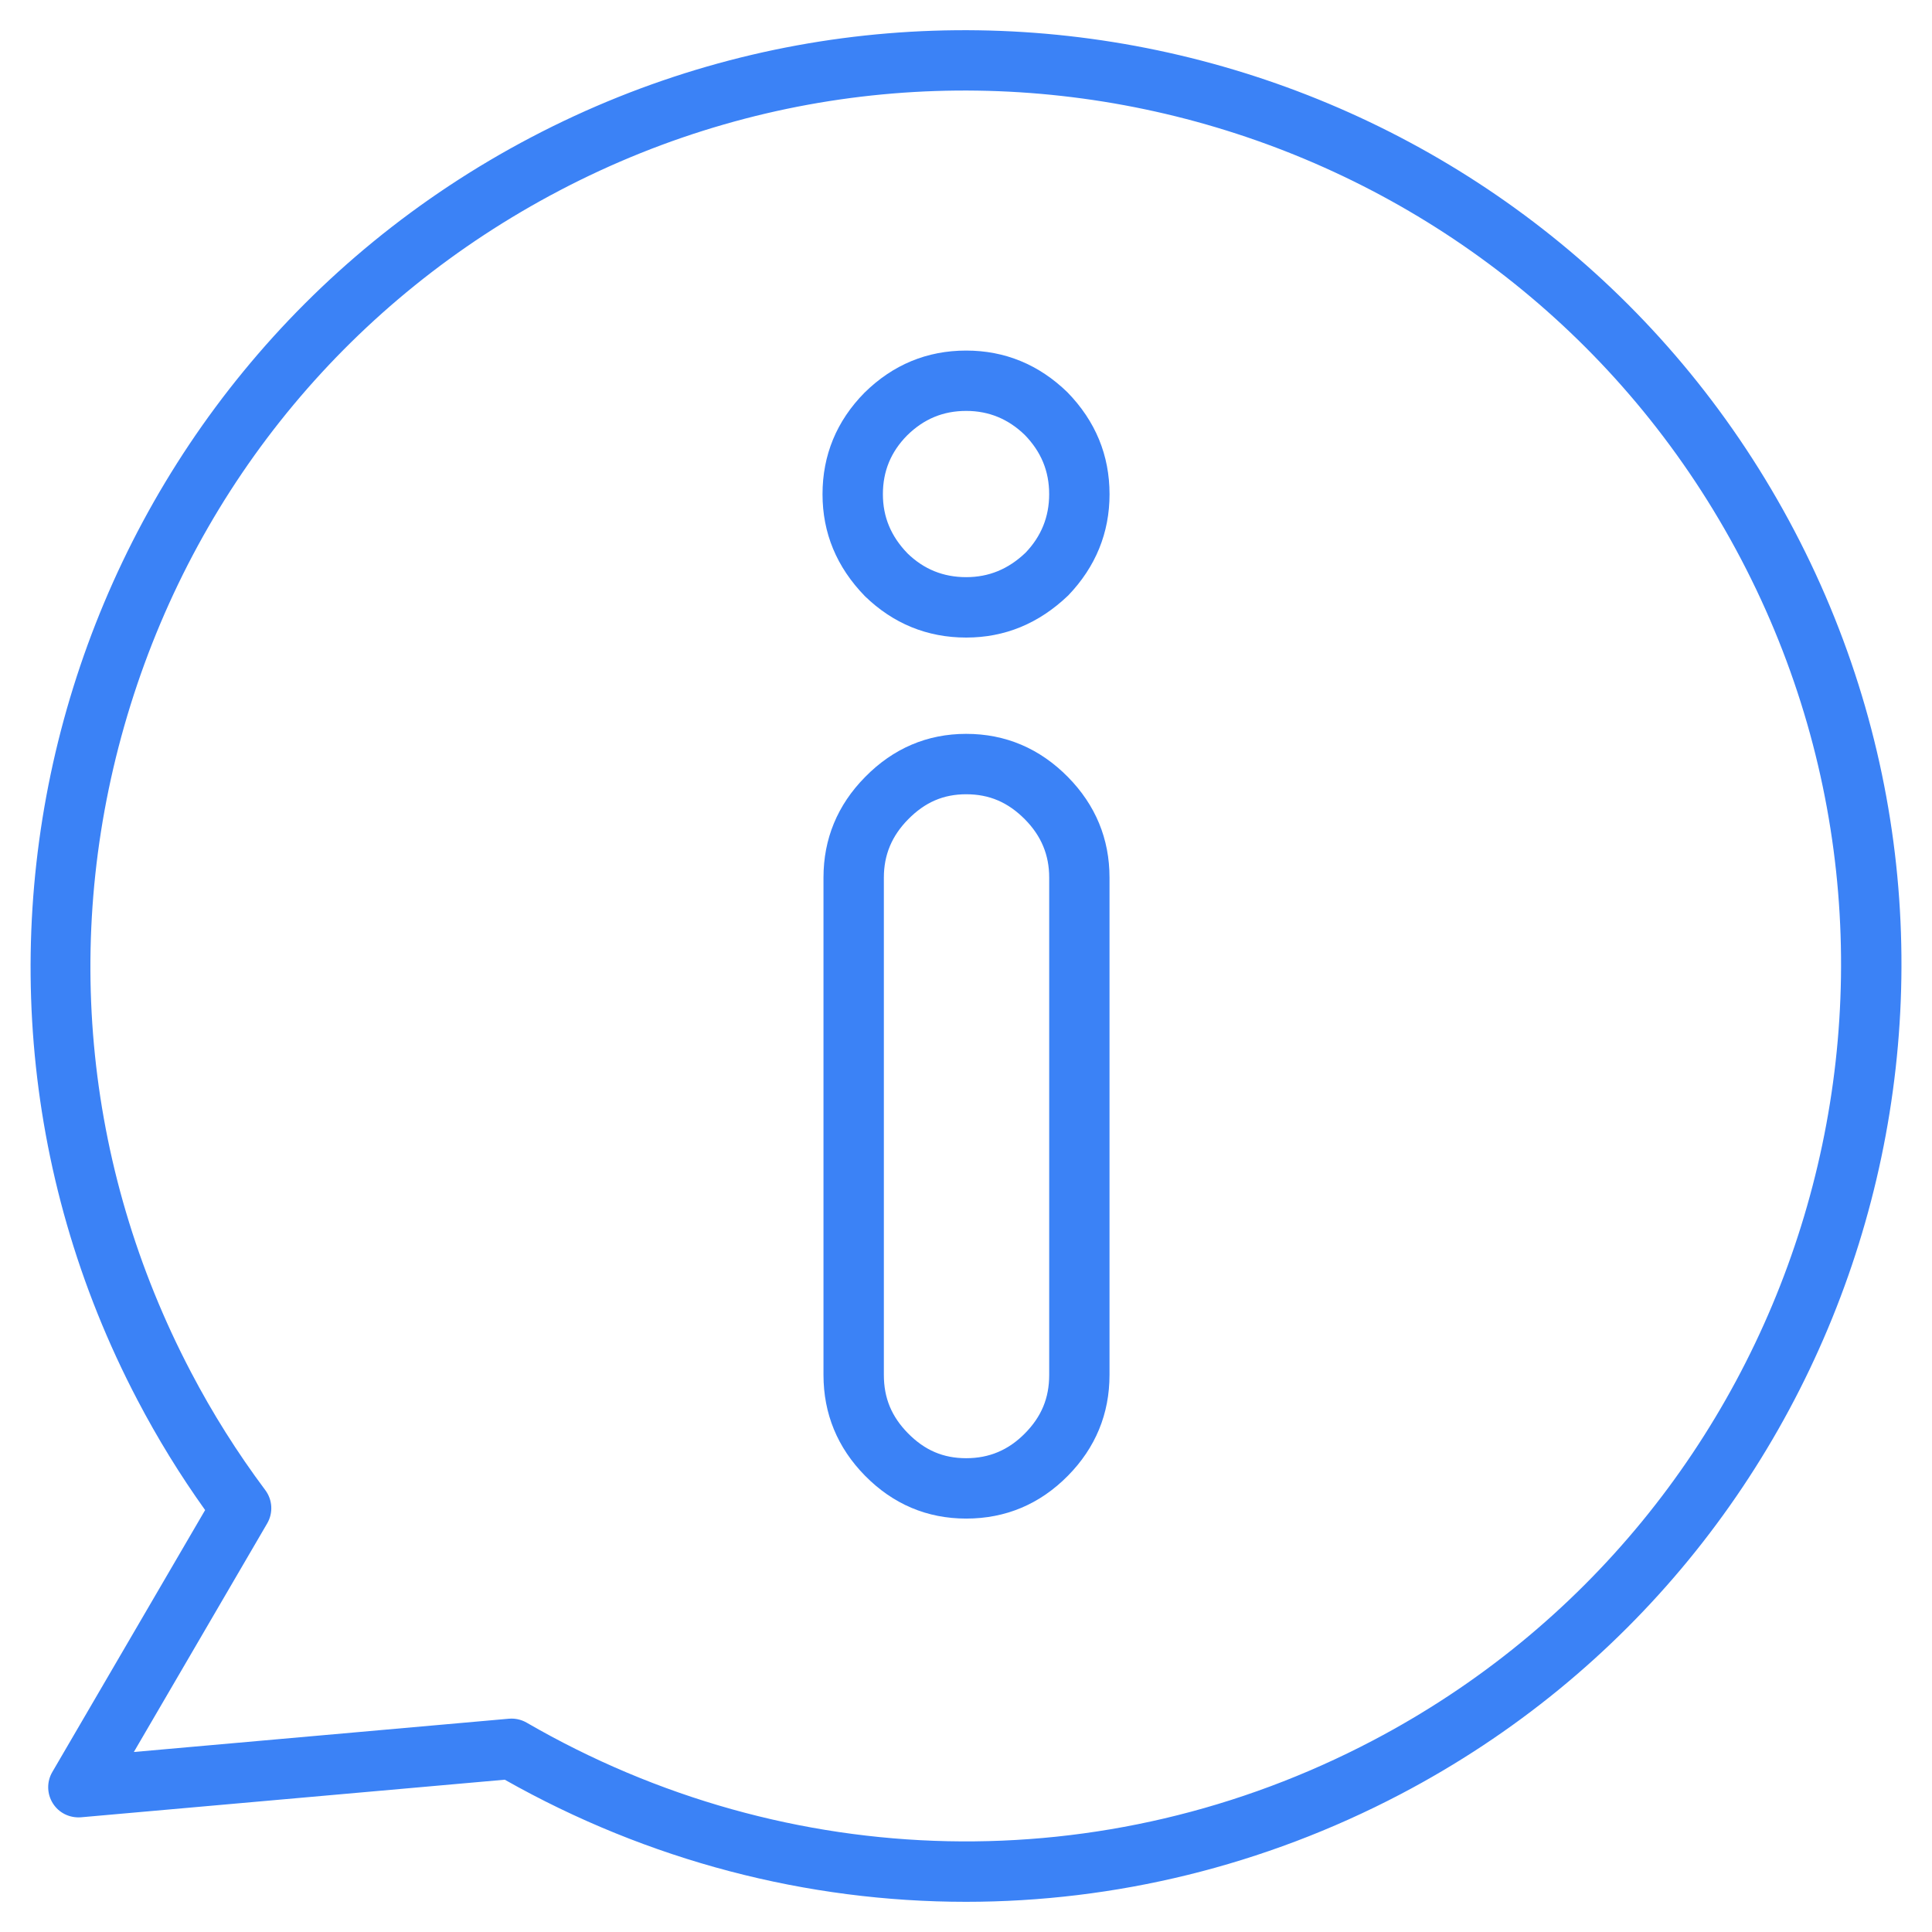
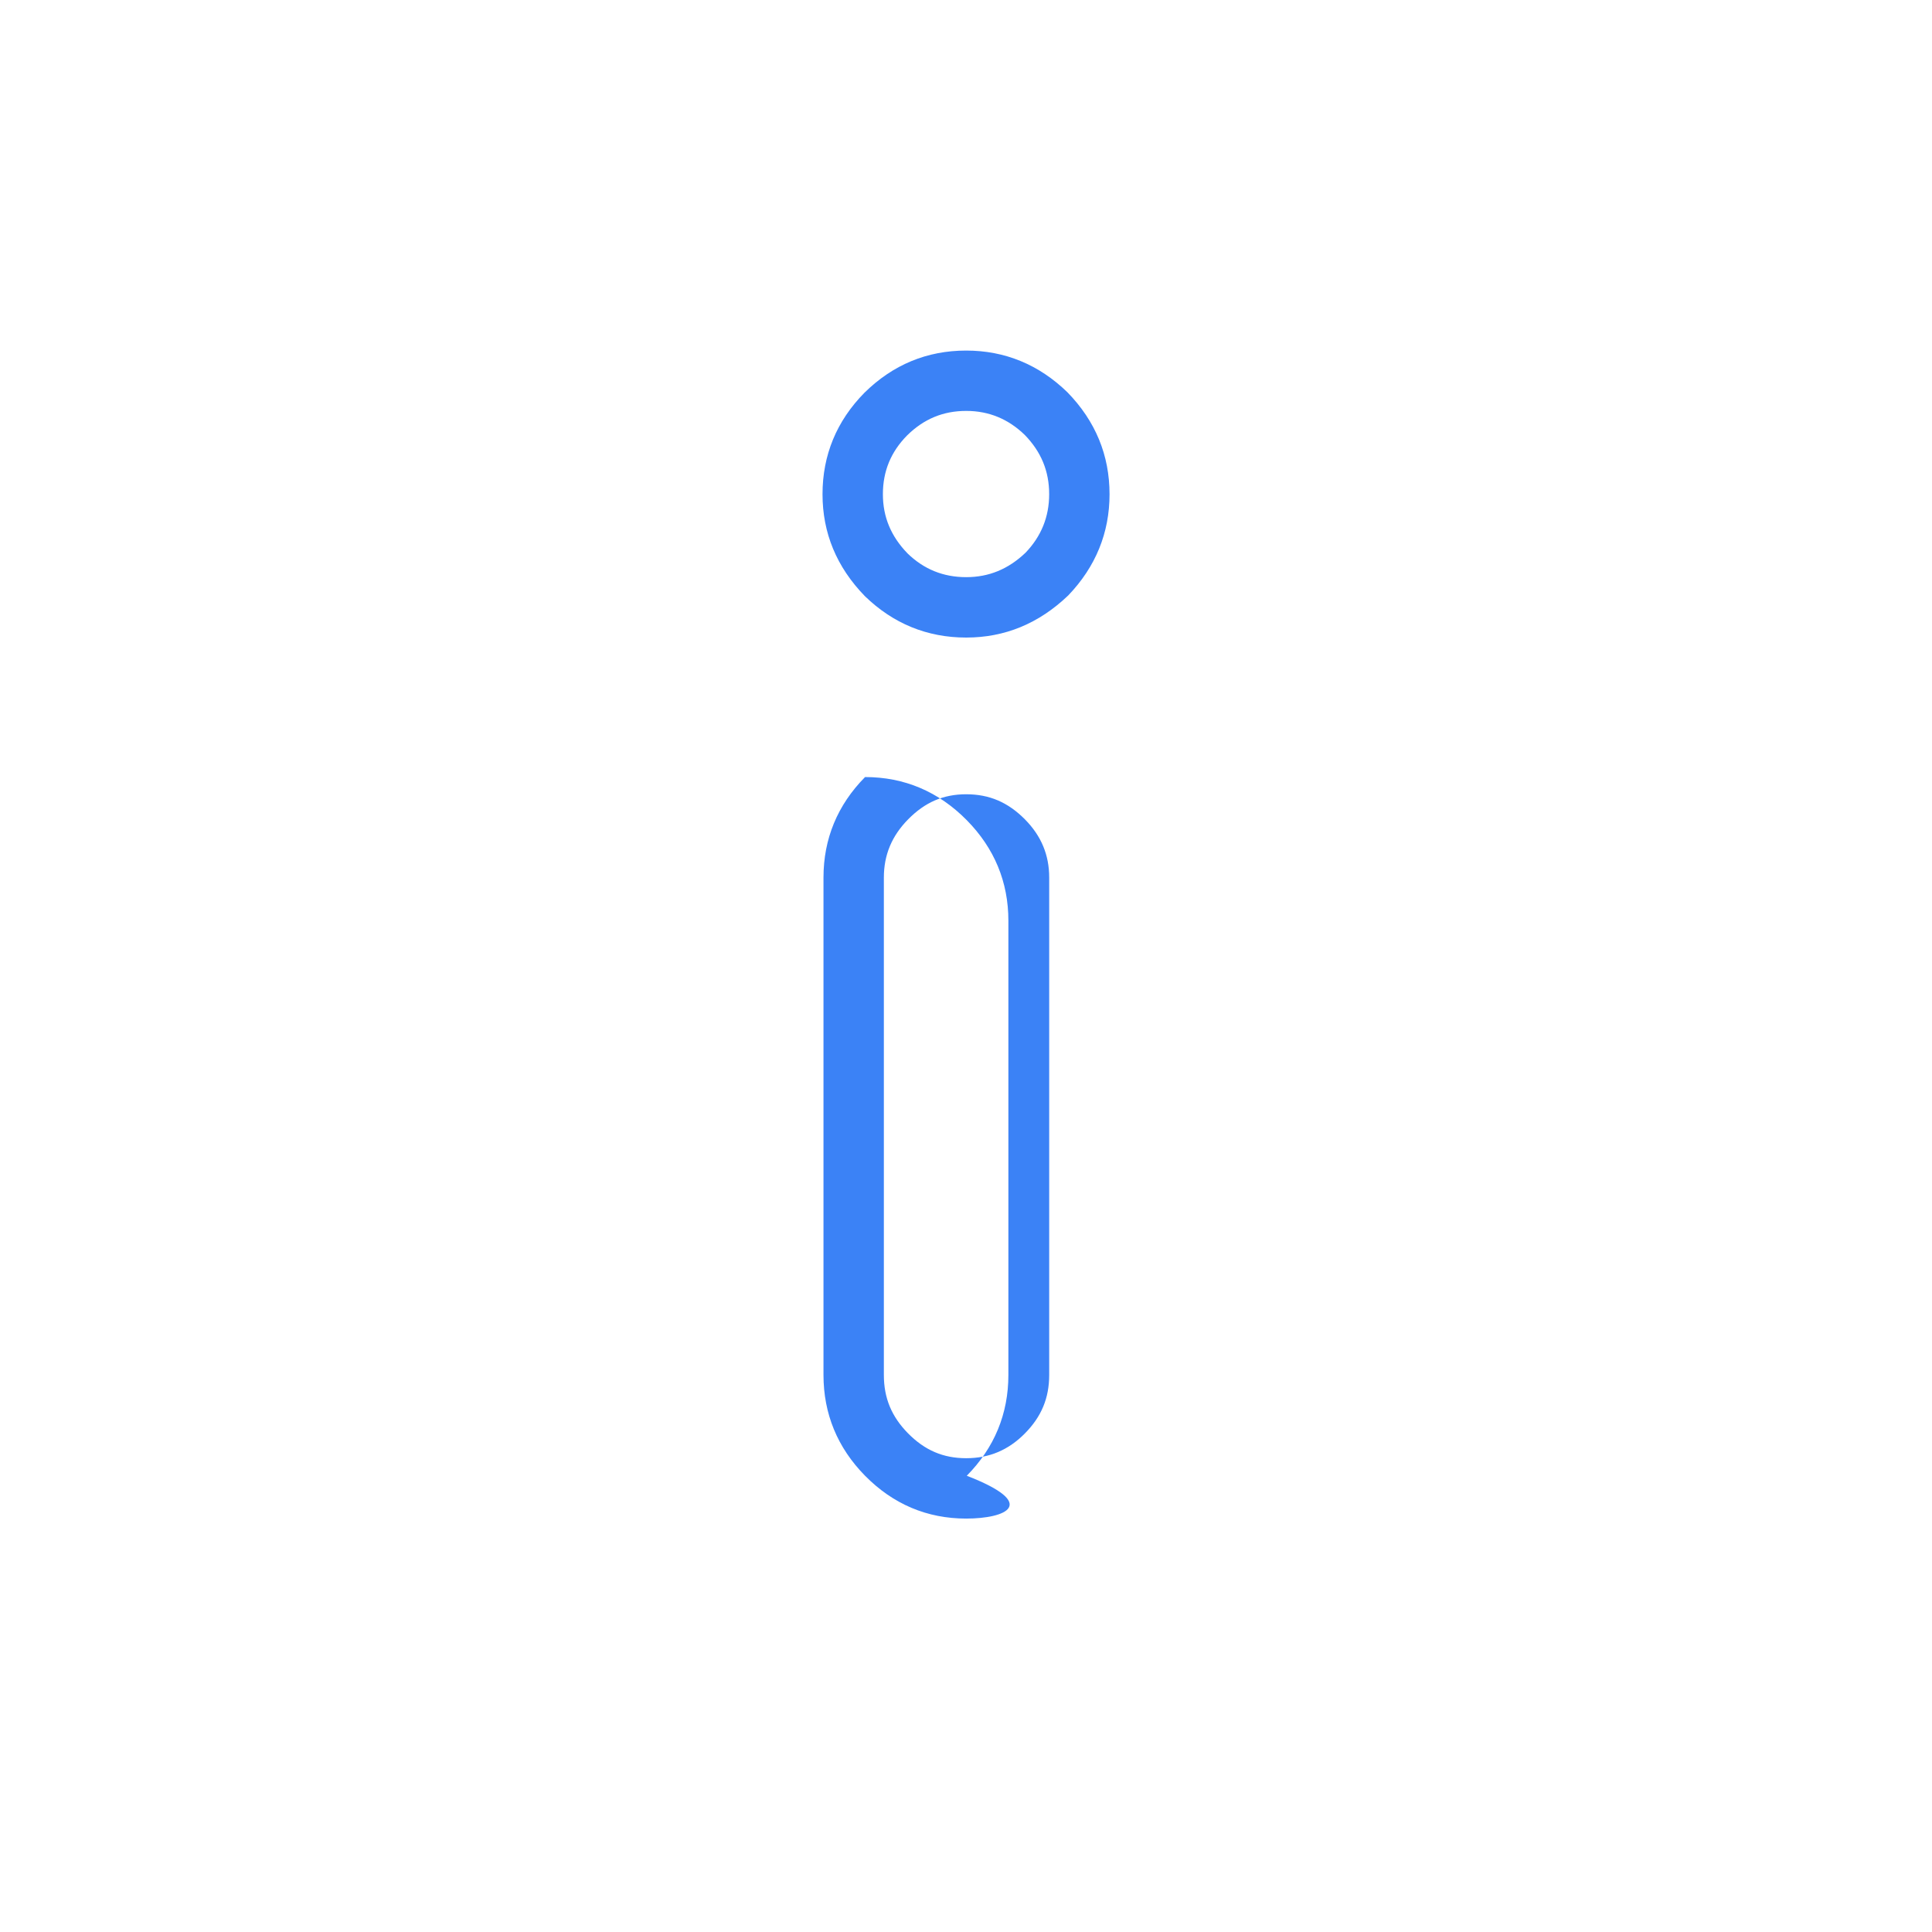
<svg xmlns="http://www.w3.org/2000/svg" fill="#3b82f6" width="800px" height="800px" viewBox="0 0 64 64" version="1.1" xml:space="preserve">
  <g>
-     <path d="M32.006,50.305c-1.295,0-2.422-0.477-3.35-1.419c-0.913-0.928-1.377-2.051-1.377-3.34V29.07     c0-1.282,0.463-2.402,1.377-3.329c0.931-0.949,2.058-1.431,3.35-1.431c1.301,0,2.435,0.481,3.371,1.43     c0.914,0.928,1.377,2.048,1.377,3.329V45.546c0,1.289-0.463,2.412-1.378,3.34     C34.448,49.827,33.314,50.305,32.006,50.305z M32.006,26.311c-0.755,0-1.367,0.265-1.924,0.832     c-0.541,0.549-0.803,1.179-0.803,1.927V45.546c0,0.766,0.255,1.381,0.802,1.936     c0.554,0.561,1.165,0.823,1.926,0.823c0.764,0,1.401-0.27,1.947-0.824c0.547-0.555,0.802-1.17,0.802-1.935     V29.07c0-0.748-0.262-1.378-0.802-1.926C33.391,26.576,32.773,26.311,32.006,26.311z M32.006,21.12     c-1.289,0-2.418-0.461-3.356-1.372c-0.938-0.965-1.403-2.094-1.403-3.376c0-1.296,0.467-2.426,1.388-3.361     c0.944-0.931,2.075-1.398,3.371-1.398c1.283,0,2.412,0.465,3.356,1.384c0.931,0.957,1.393,2.086,1.393,3.376     c0,1.276-0.46,2.404-1.368,3.351C34.409,20.66,33.282,21.12,32.006,21.12z M32.006,13.612     c-0.763,0-1.403,0.266-1.957,0.812c-0.537,0.544-0.802,1.185-0.802,1.947c0,0.754,0.268,1.396,0.817,1.962     c0.538,0.522,1.18,0.786,1.942,0.786c0.753,0,1.397-0.266,1.968-0.811c0.516-0.54,0.781-1.183,0.781-1.937     c0-0.762-0.264-1.403-0.807-1.962C33.402,13.88,32.76,13.612,32.006,13.612z" />
+     <path d="M32.006,50.305c-1.295,0-2.422-0.477-3.35-1.419c-0.913-0.928-1.377-2.051-1.377-3.34V29.07     c0-1.282,0.463-2.402,1.377-3.329c1.301,0,2.435,0.481,3.371,1.43     c0.914,0.928,1.377,2.048,1.377,3.329V45.546c0,1.289-0.463,2.412-1.378,3.34     C34.448,49.827,33.314,50.305,32.006,50.305z M32.006,26.311c-0.755,0-1.367,0.265-1.924,0.832     c-0.541,0.549-0.803,1.179-0.803,1.927V45.546c0,0.766,0.255,1.381,0.802,1.936     c0.554,0.561,1.165,0.823,1.926,0.823c0.764,0,1.401-0.27,1.947-0.824c0.547-0.555,0.802-1.17,0.802-1.935     V29.07c0-0.748-0.262-1.378-0.802-1.926C33.391,26.576,32.773,26.311,32.006,26.311z M32.006,21.12     c-1.289,0-2.418-0.461-3.356-1.372c-0.938-0.965-1.403-2.094-1.403-3.376c0-1.296,0.467-2.426,1.388-3.361     c0.944-0.931,2.075-1.398,3.371-1.398c1.283,0,2.412,0.465,3.356,1.384c0.931,0.957,1.393,2.086,1.393,3.376     c0,1.276-0.46,2.404-1.368,3.351C34.409,20.66,33.282,21.12,32.006,21.12z M32.006,13.612     c-0.763,0-1.403,0.266-1.957,0.812c-0.537,0.544-0.802,1.185-0.802,1.947c0,0.754,0.268,1.396,0.817,1.962     c0.538,0.522,1.18,0.786,1.942,0.786c0.753,0,1.397-0.266,1.968-0.811c0.516-0.54,0.781-1.183,0.781-1.937     c0-0.762-0.264-1.403-0.807-1.962C33.402,13.88,32.76,13.612,32.006,13.612z" />
  </g>
  <g>
-     <path d="M31.999,63c-5.261,0-10.516-1.352-15.278-4.045L2.684,60.2c-0.378,0.029-0.732-0.144-0.932-0.46     c-0.2-0.316-0.208-0.717-0.019-1.04l5.062-8.677c-0.828-1.158-1.579-2.38-2.238-3.639     c-7.939-15.131-2.087-33.901,13.046-41.84l0,0c15.131-7.939,33.904-2.086,41.843,13.046     c7.938,15.135,2.085,33.906-13.049,41.844C41.858,61.814,36.926,63,31.999,63z M16.945,56.931     c0.175,0,0.348,0.046,0.501,0.134c8.682,5.025,19.157,5.249,28.021,0.597     c14.157-7.426,19.633-24.986,12.206-39.144c-7.426-14.155-24.986-19.631-39.143-12.204l0,0     C11.674,9.912,6.628,15.965,4.323,23.358S2.73,38.598,6.327,45.455c0.713,1.363,1.541,2.677,2.461,3.907     c0.241,0.322,0.265,0.756,0.063,1.103L4.434,58.037l12.422-1.102C16.886,56.932,16.915,56.931,16.945,56.931z" />
-   </g>
+     </g>
</svg>